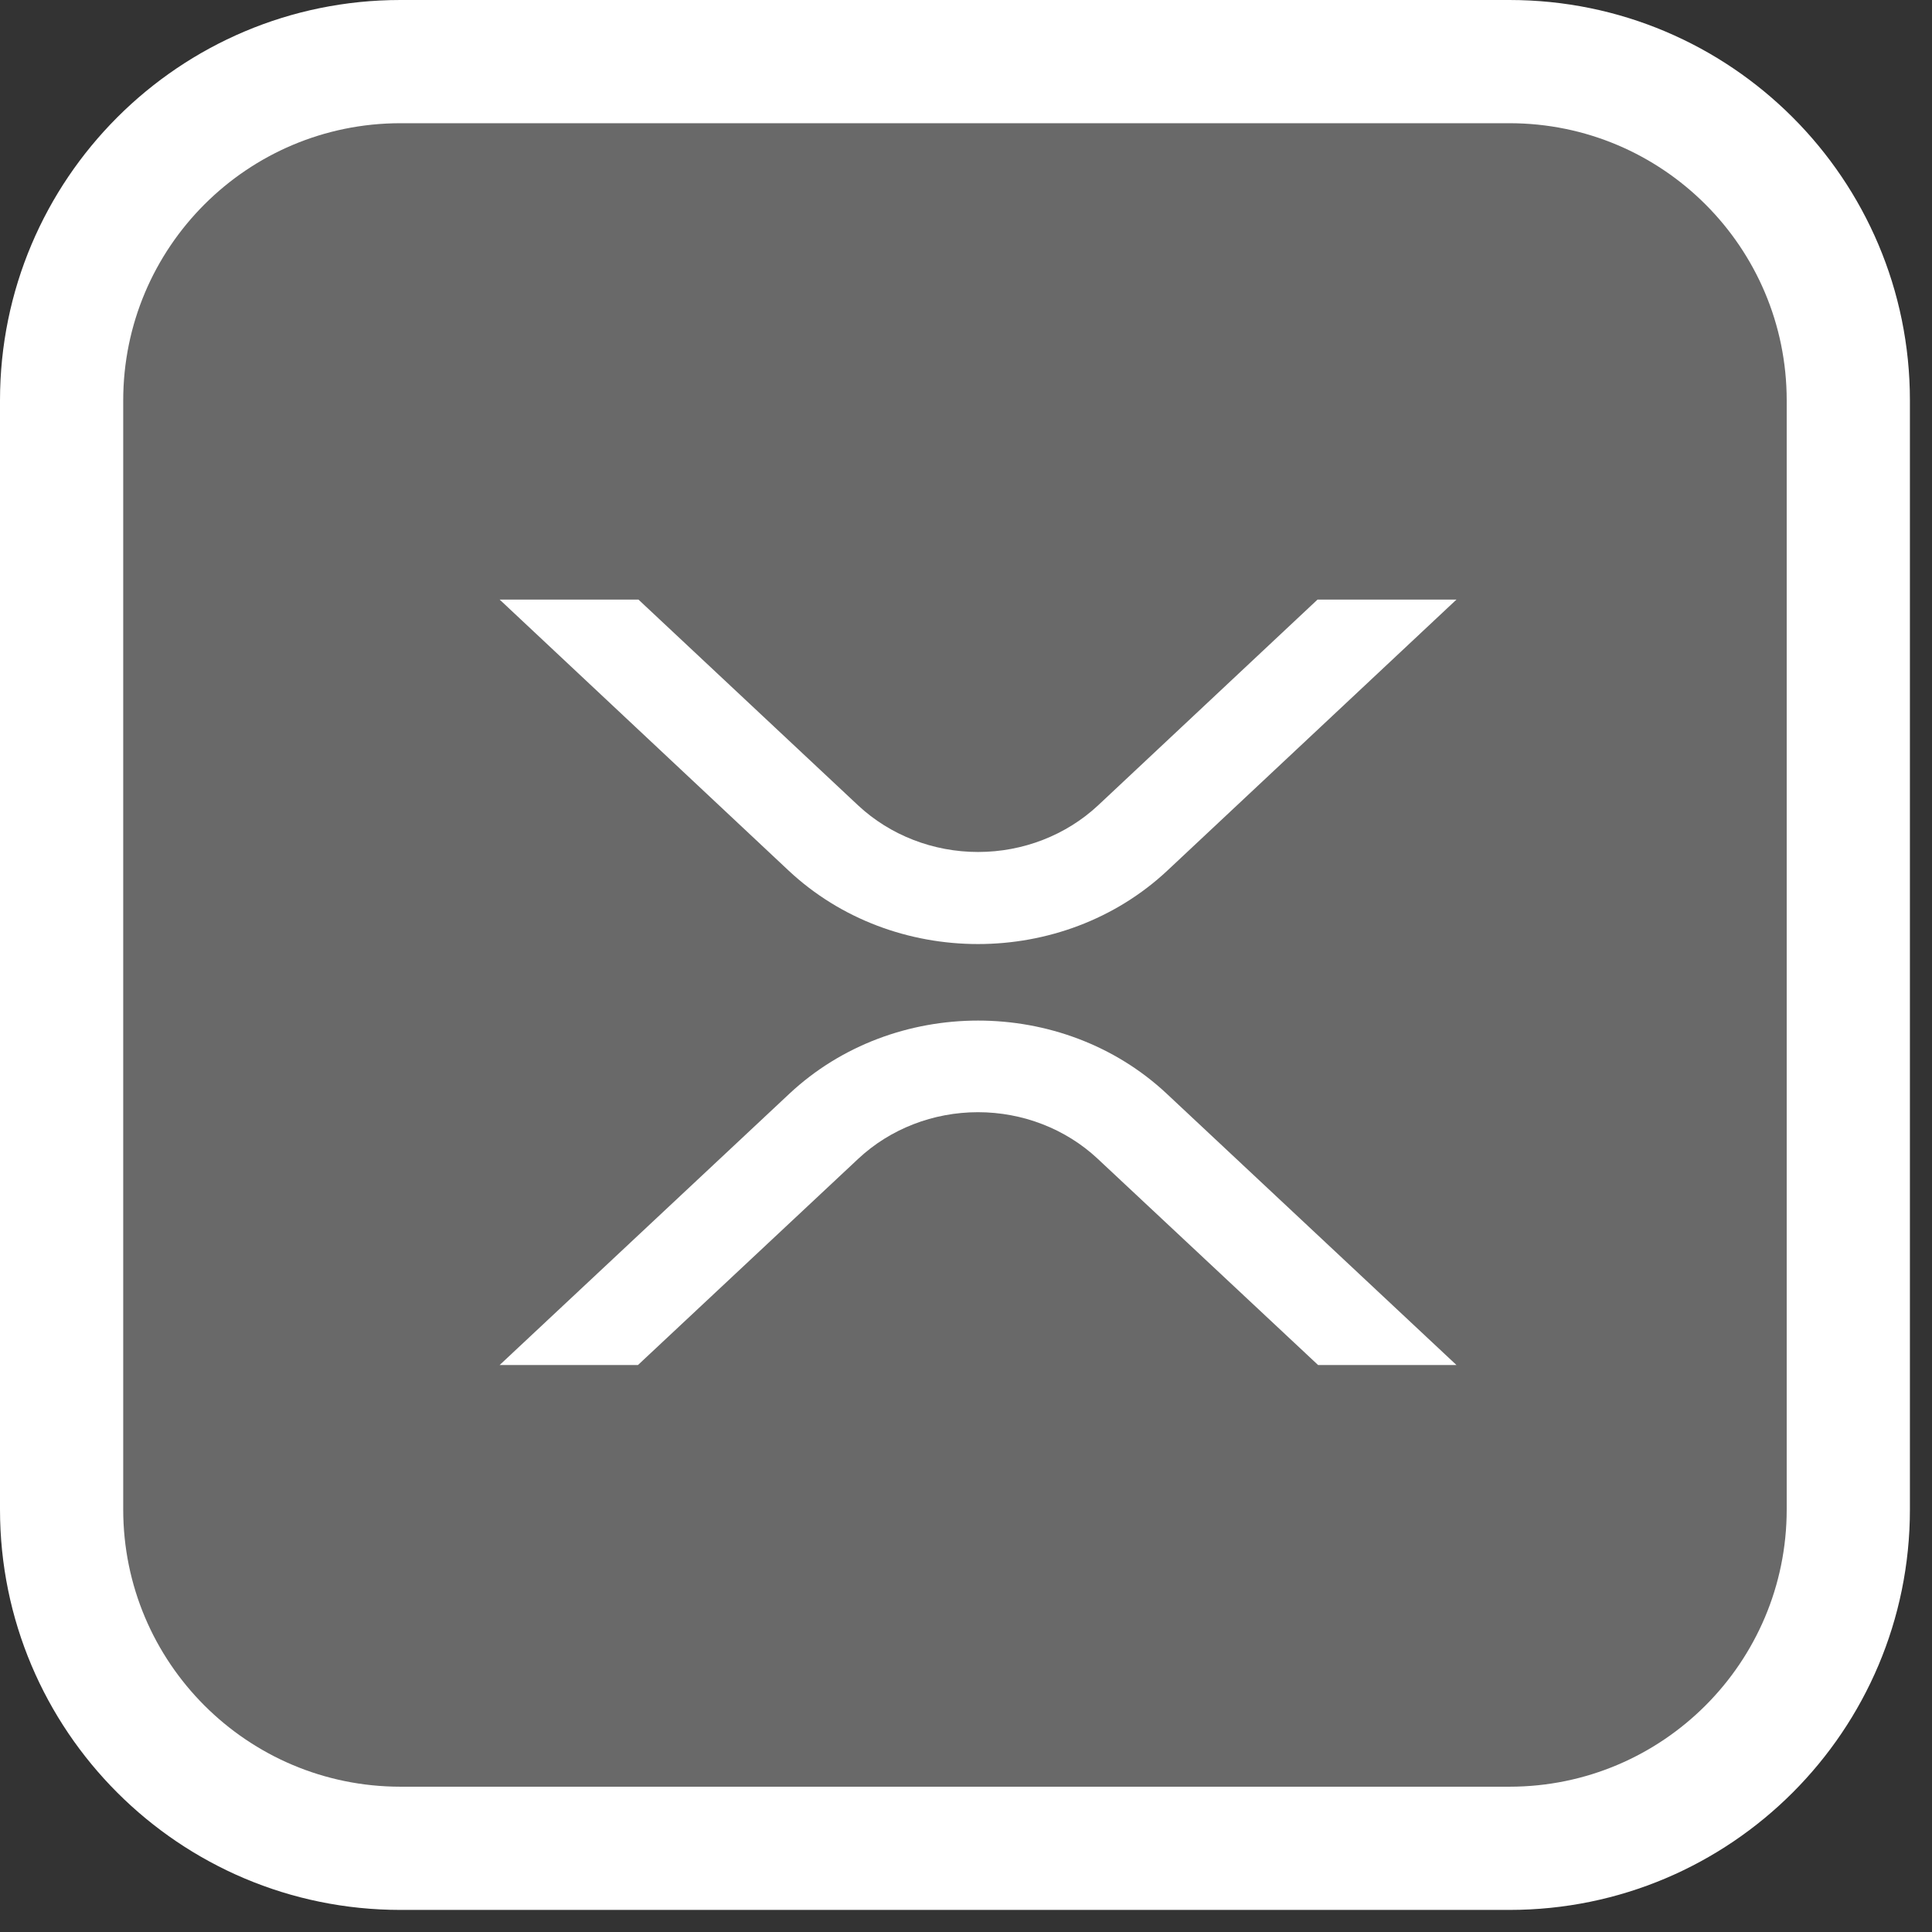
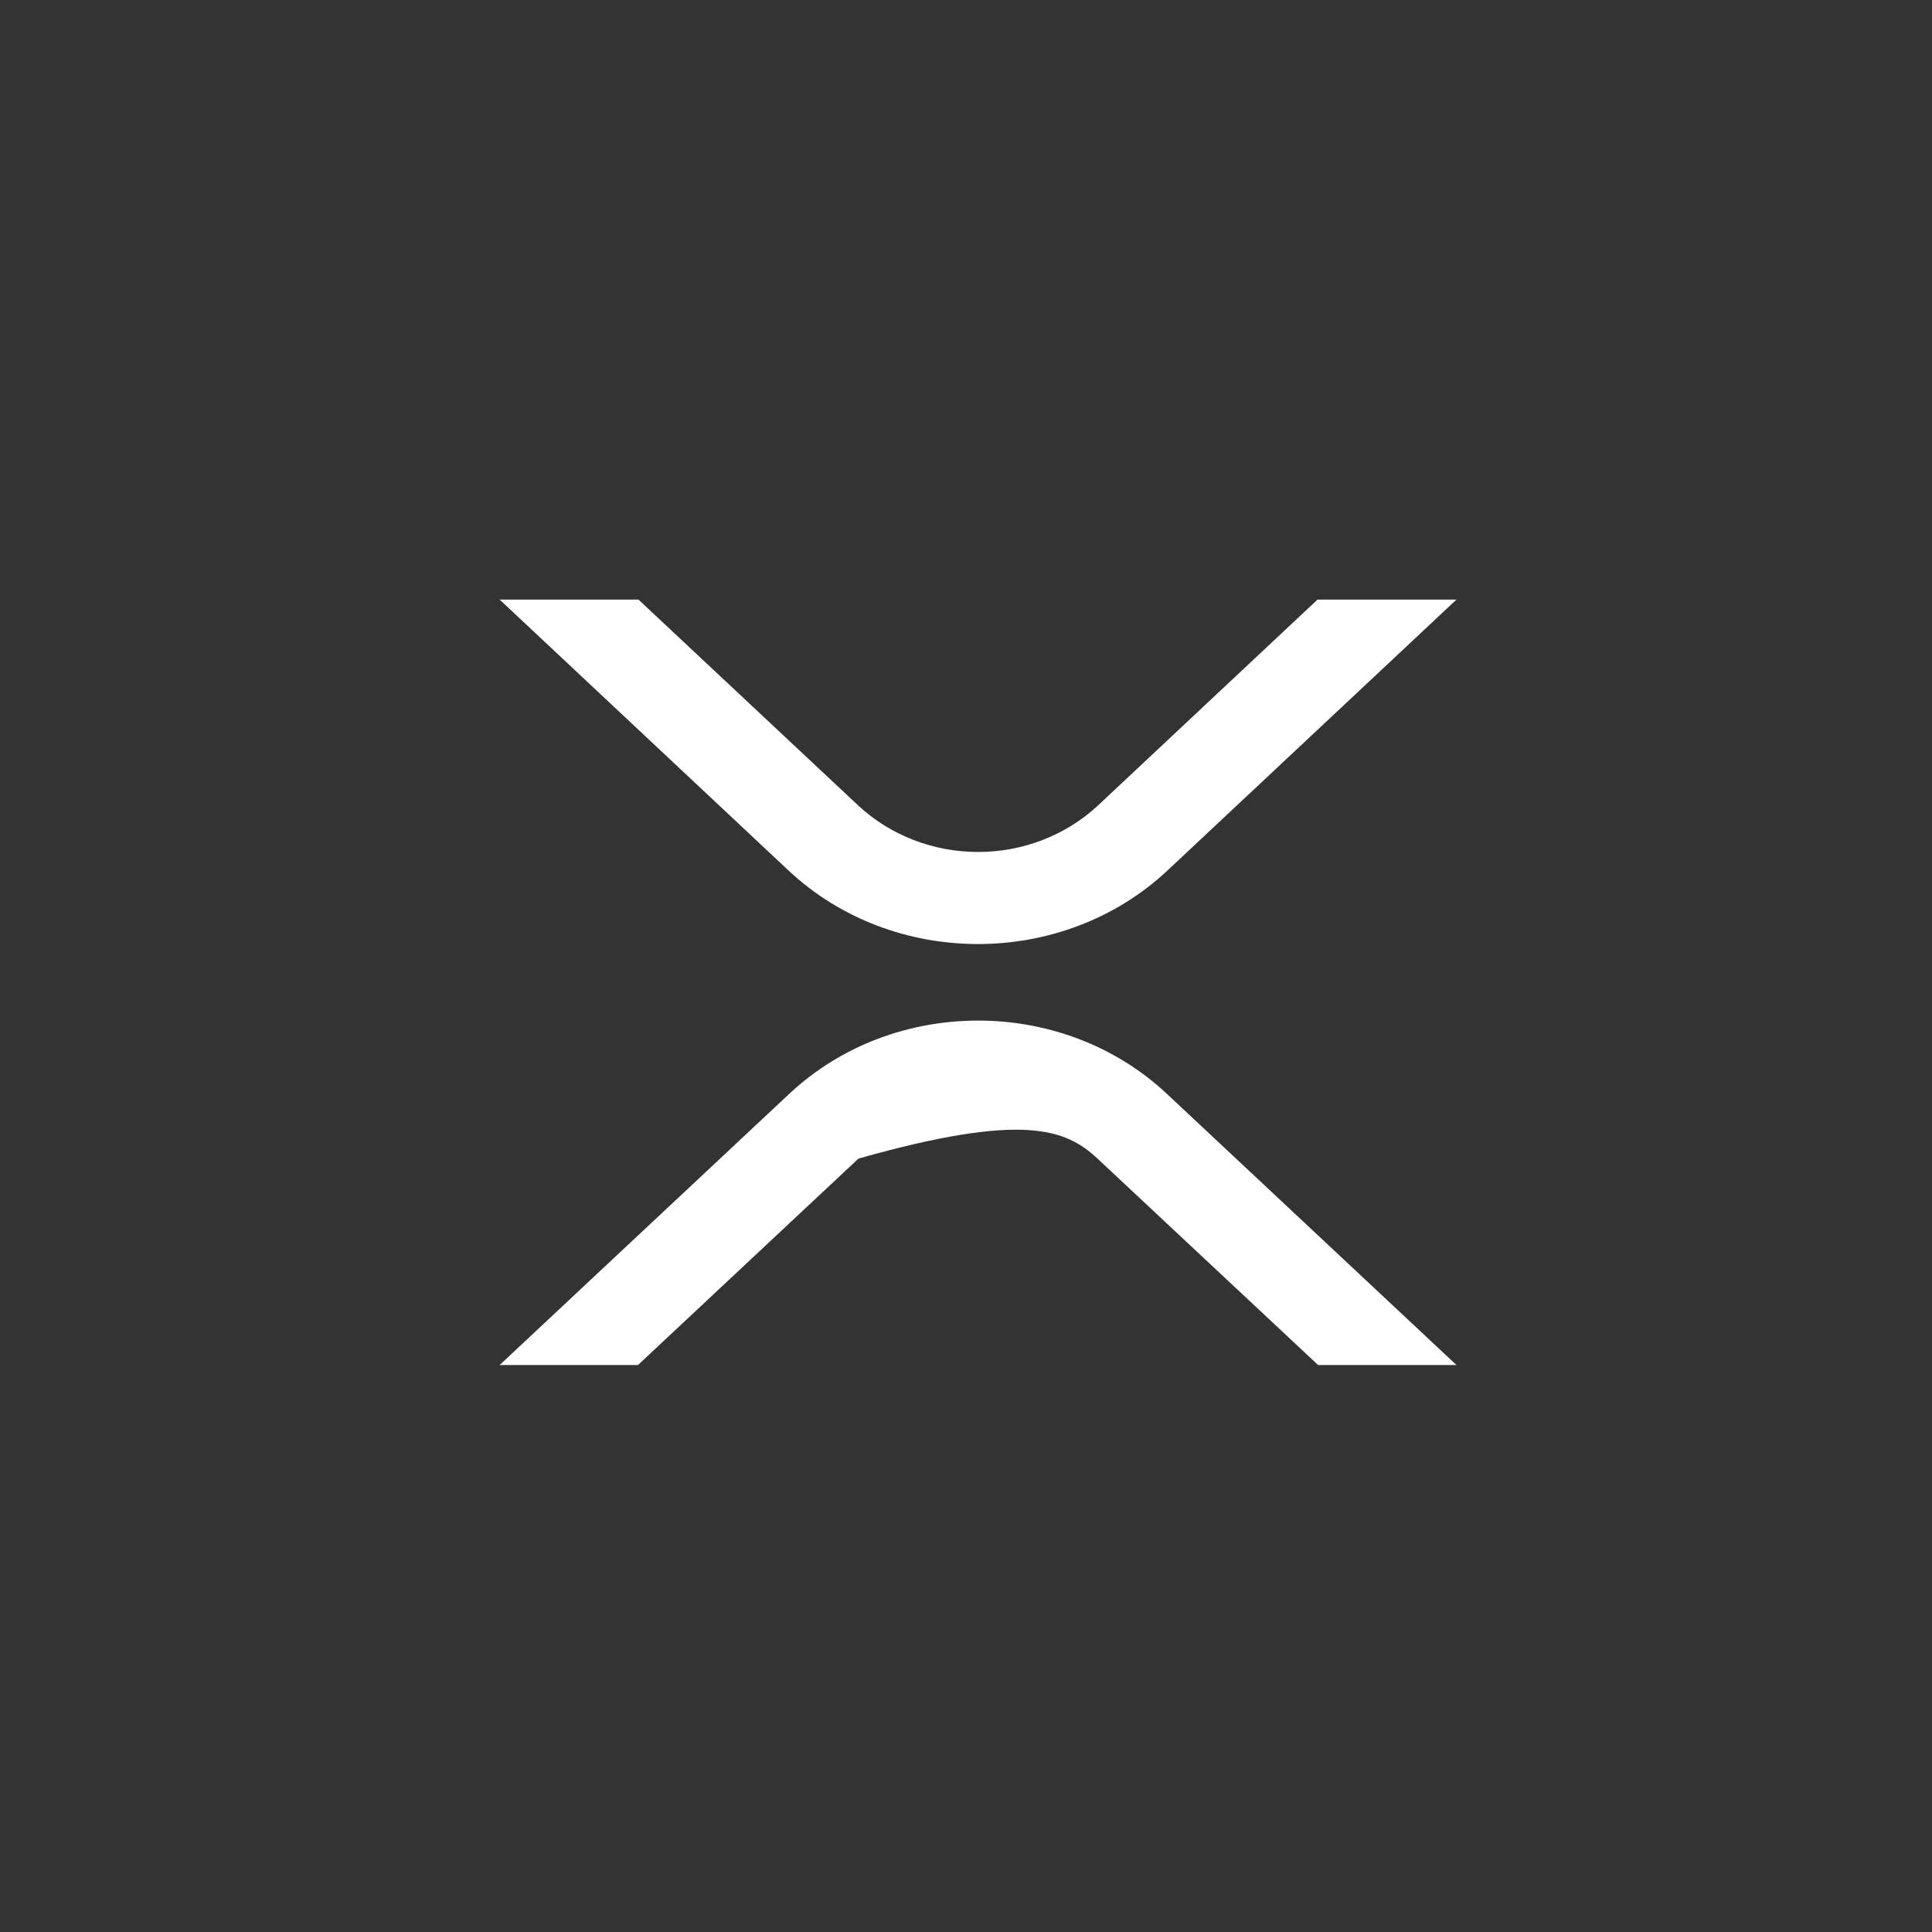
<svg xmlns="http://www.w3.org/2000/svg" width="58" height="58" viewBox="0 0 58 58" fill="none">
  <rect x="0" y="0" width="58" height="58" fill="#333333" stroke="none" />
  <g clip-path="url(#clip0_1_304)">
-     <path fill-rule="evenodd" clip-rule="evenodd" d="M45.315 0H12.022C5.383 0 0 5.383 0 12.022V45.315C0 51.955 5.383 57.337 12.022 57.337H45.315C51.955 57.337 57.337 51.955 57.337 45.315V12.022C57.337 5.383 51.955 0 45.315 0Z" fill="white" />
-     <path d="M3.699 12.022C3.699 7.426 7.426 3.699 12.022 3.699H45.315C49.911 3.699 53.638 7.426 53.638 12.022V45.315C53.638 49.911 49.911 53.638 45.315 53.638H12.022C7.426 53.638 3.699 49.911 3.699 45.315V12.022Z" fill="#696969" />
    <path d="M19.167 18H15L23.672 26.133C26.813 29.077 31.905 29.077 35.048 26.133L43.724 18H39.553L32.965 24.178C32.005 25.074 30.711 25.577 29.363 25.577C28.015 25.577 26.721 25.074 25.761 24.178L19.167 18Z" fill="white" />
-     <path d="M39.57 40.979H43.724L35.028 32.836C31.9 29.906 26.827 29.906 23.696 32.836L15 40.979H19.152L25.772 34.781C26.728 33.889 28.017 33.389 29.36 33.389C30.702 33.389 31.991 33.889 32.947 34.781L39.57 40.979Z" fill="white" />
+     <path d="M39.57 40.979H43.724L35.028 32.836C31.9 29.906 26.827 29.906 23.696 32.836L15 40.979H19.152L25.772 34.781C30.702 33.389 31.991 33.889 32.947 34.781L39.57 40.979Z" fill="white" />
  </g>
  <defs>
    <clipPath id="clip0_1_304">
      <rect width="58" height="58" fill="white" />
    </clipPath>
  </defs>
</svg>